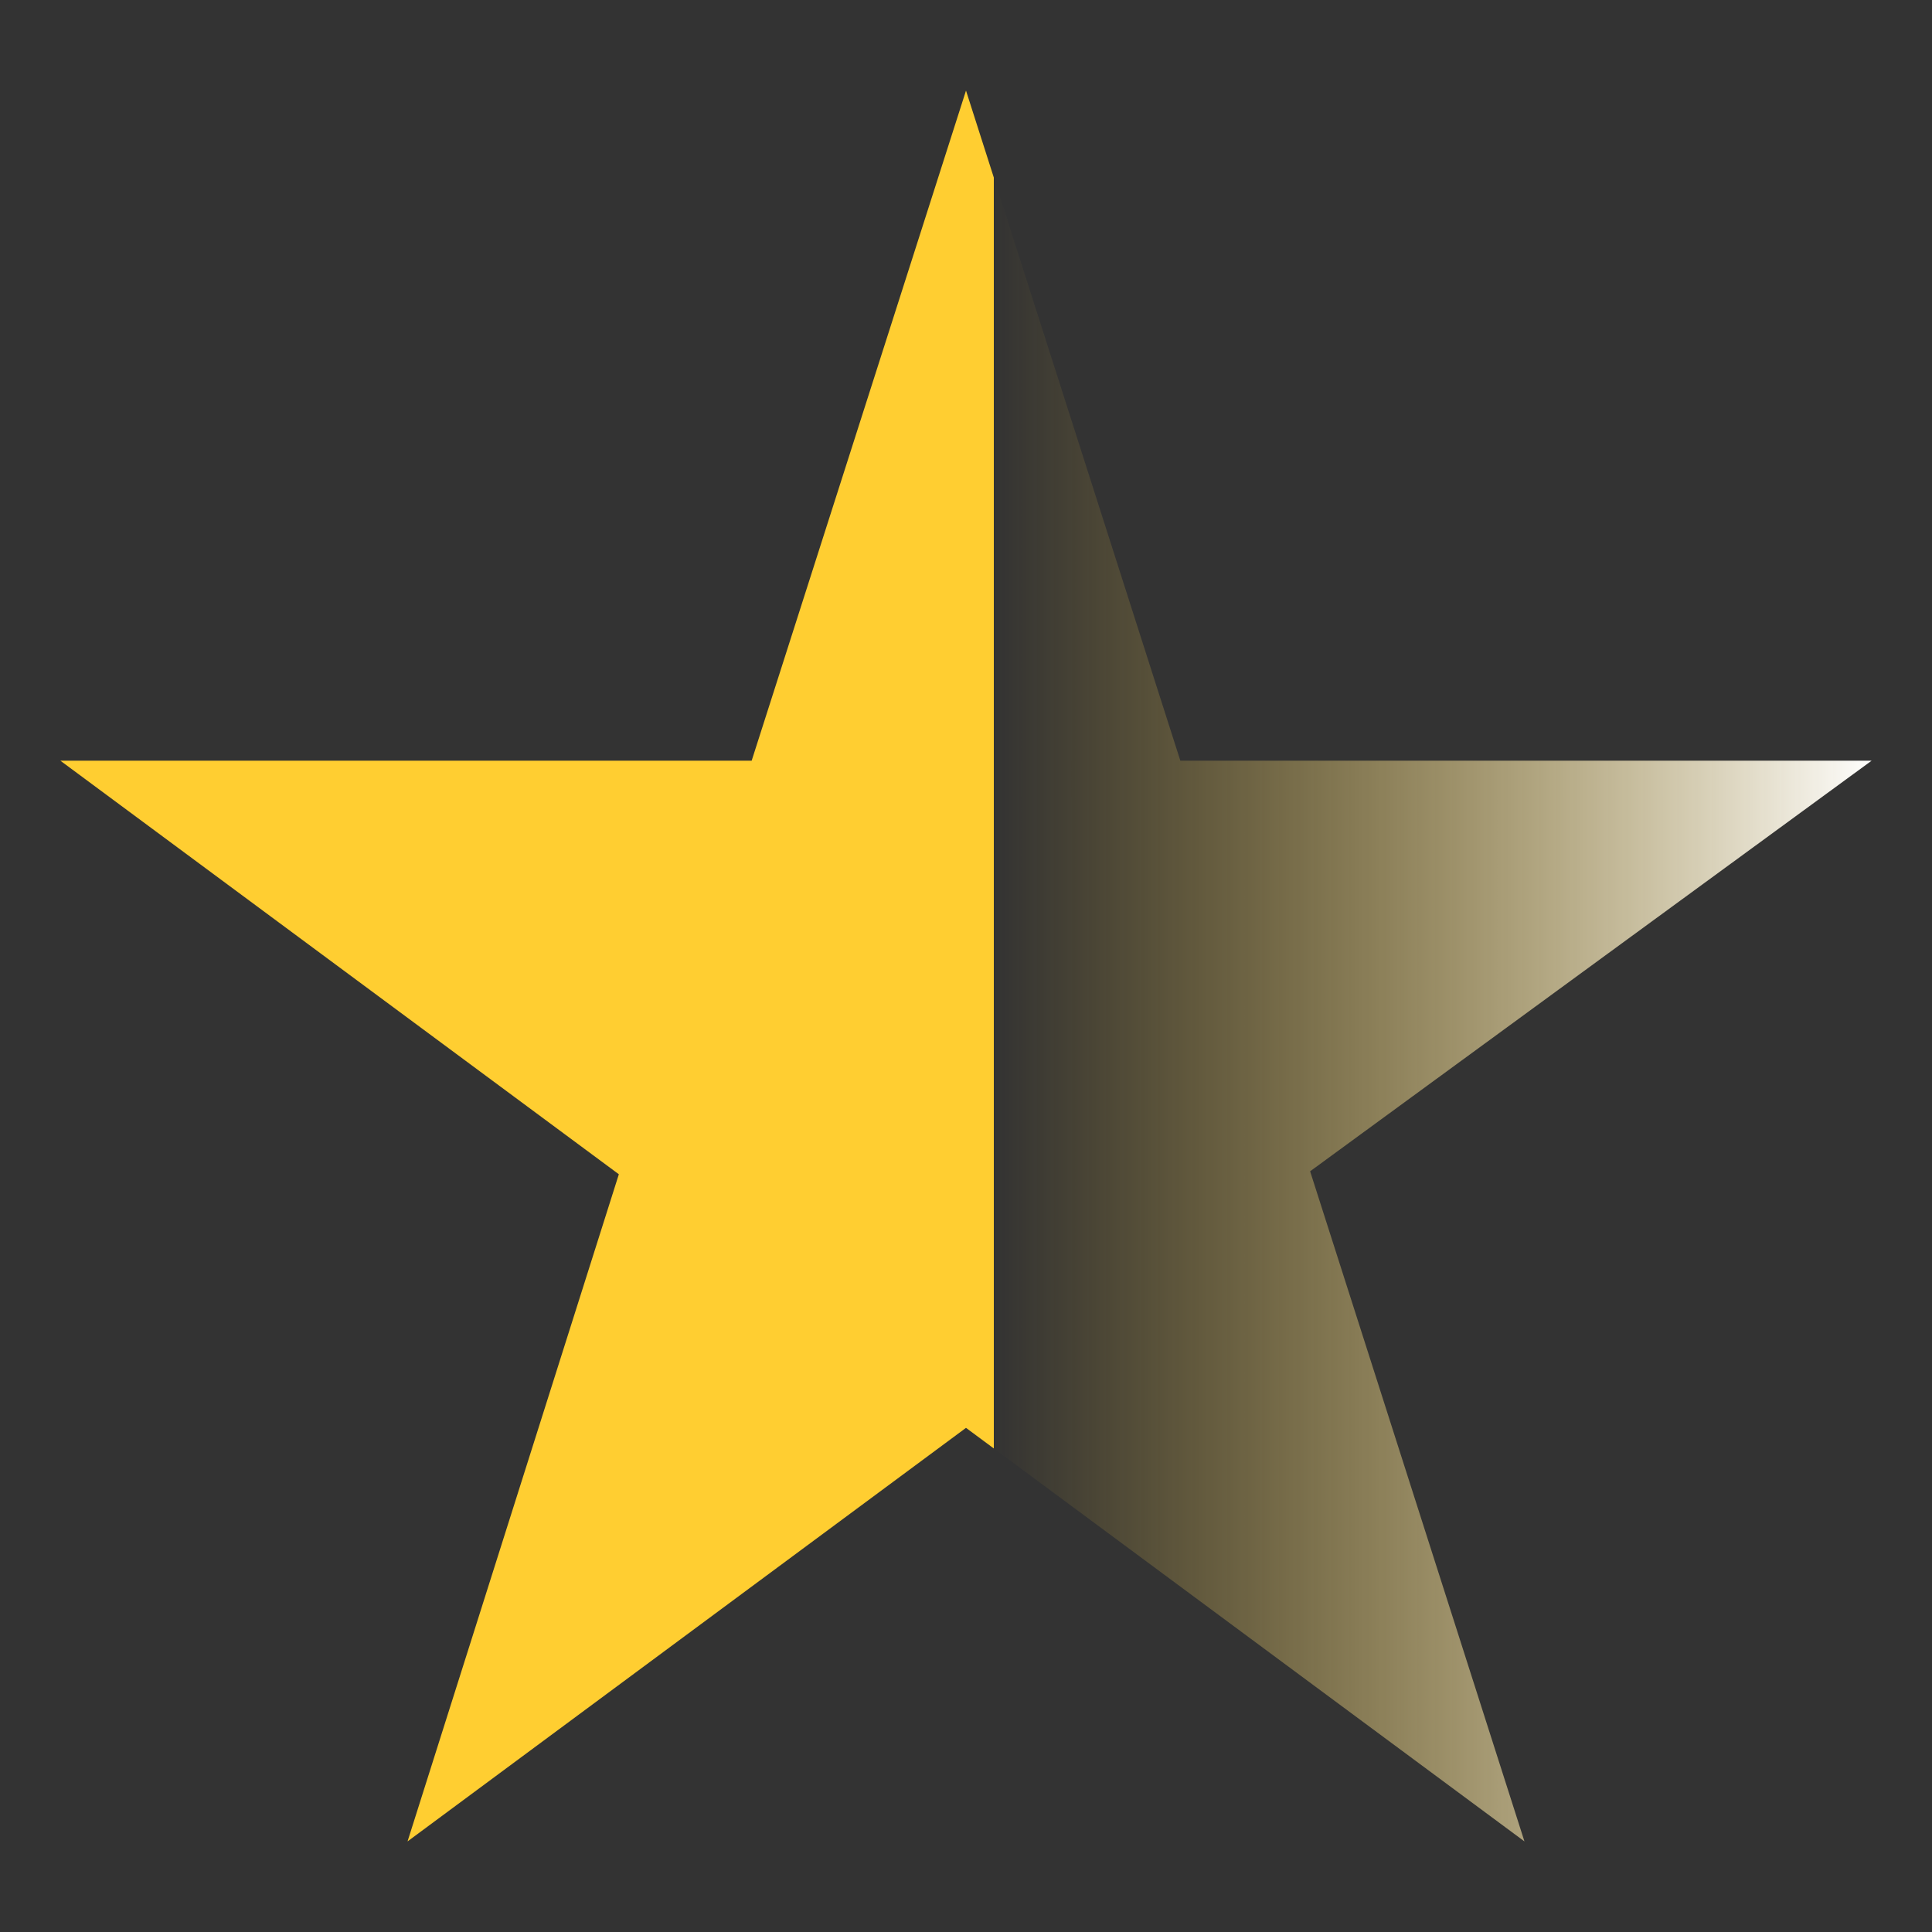
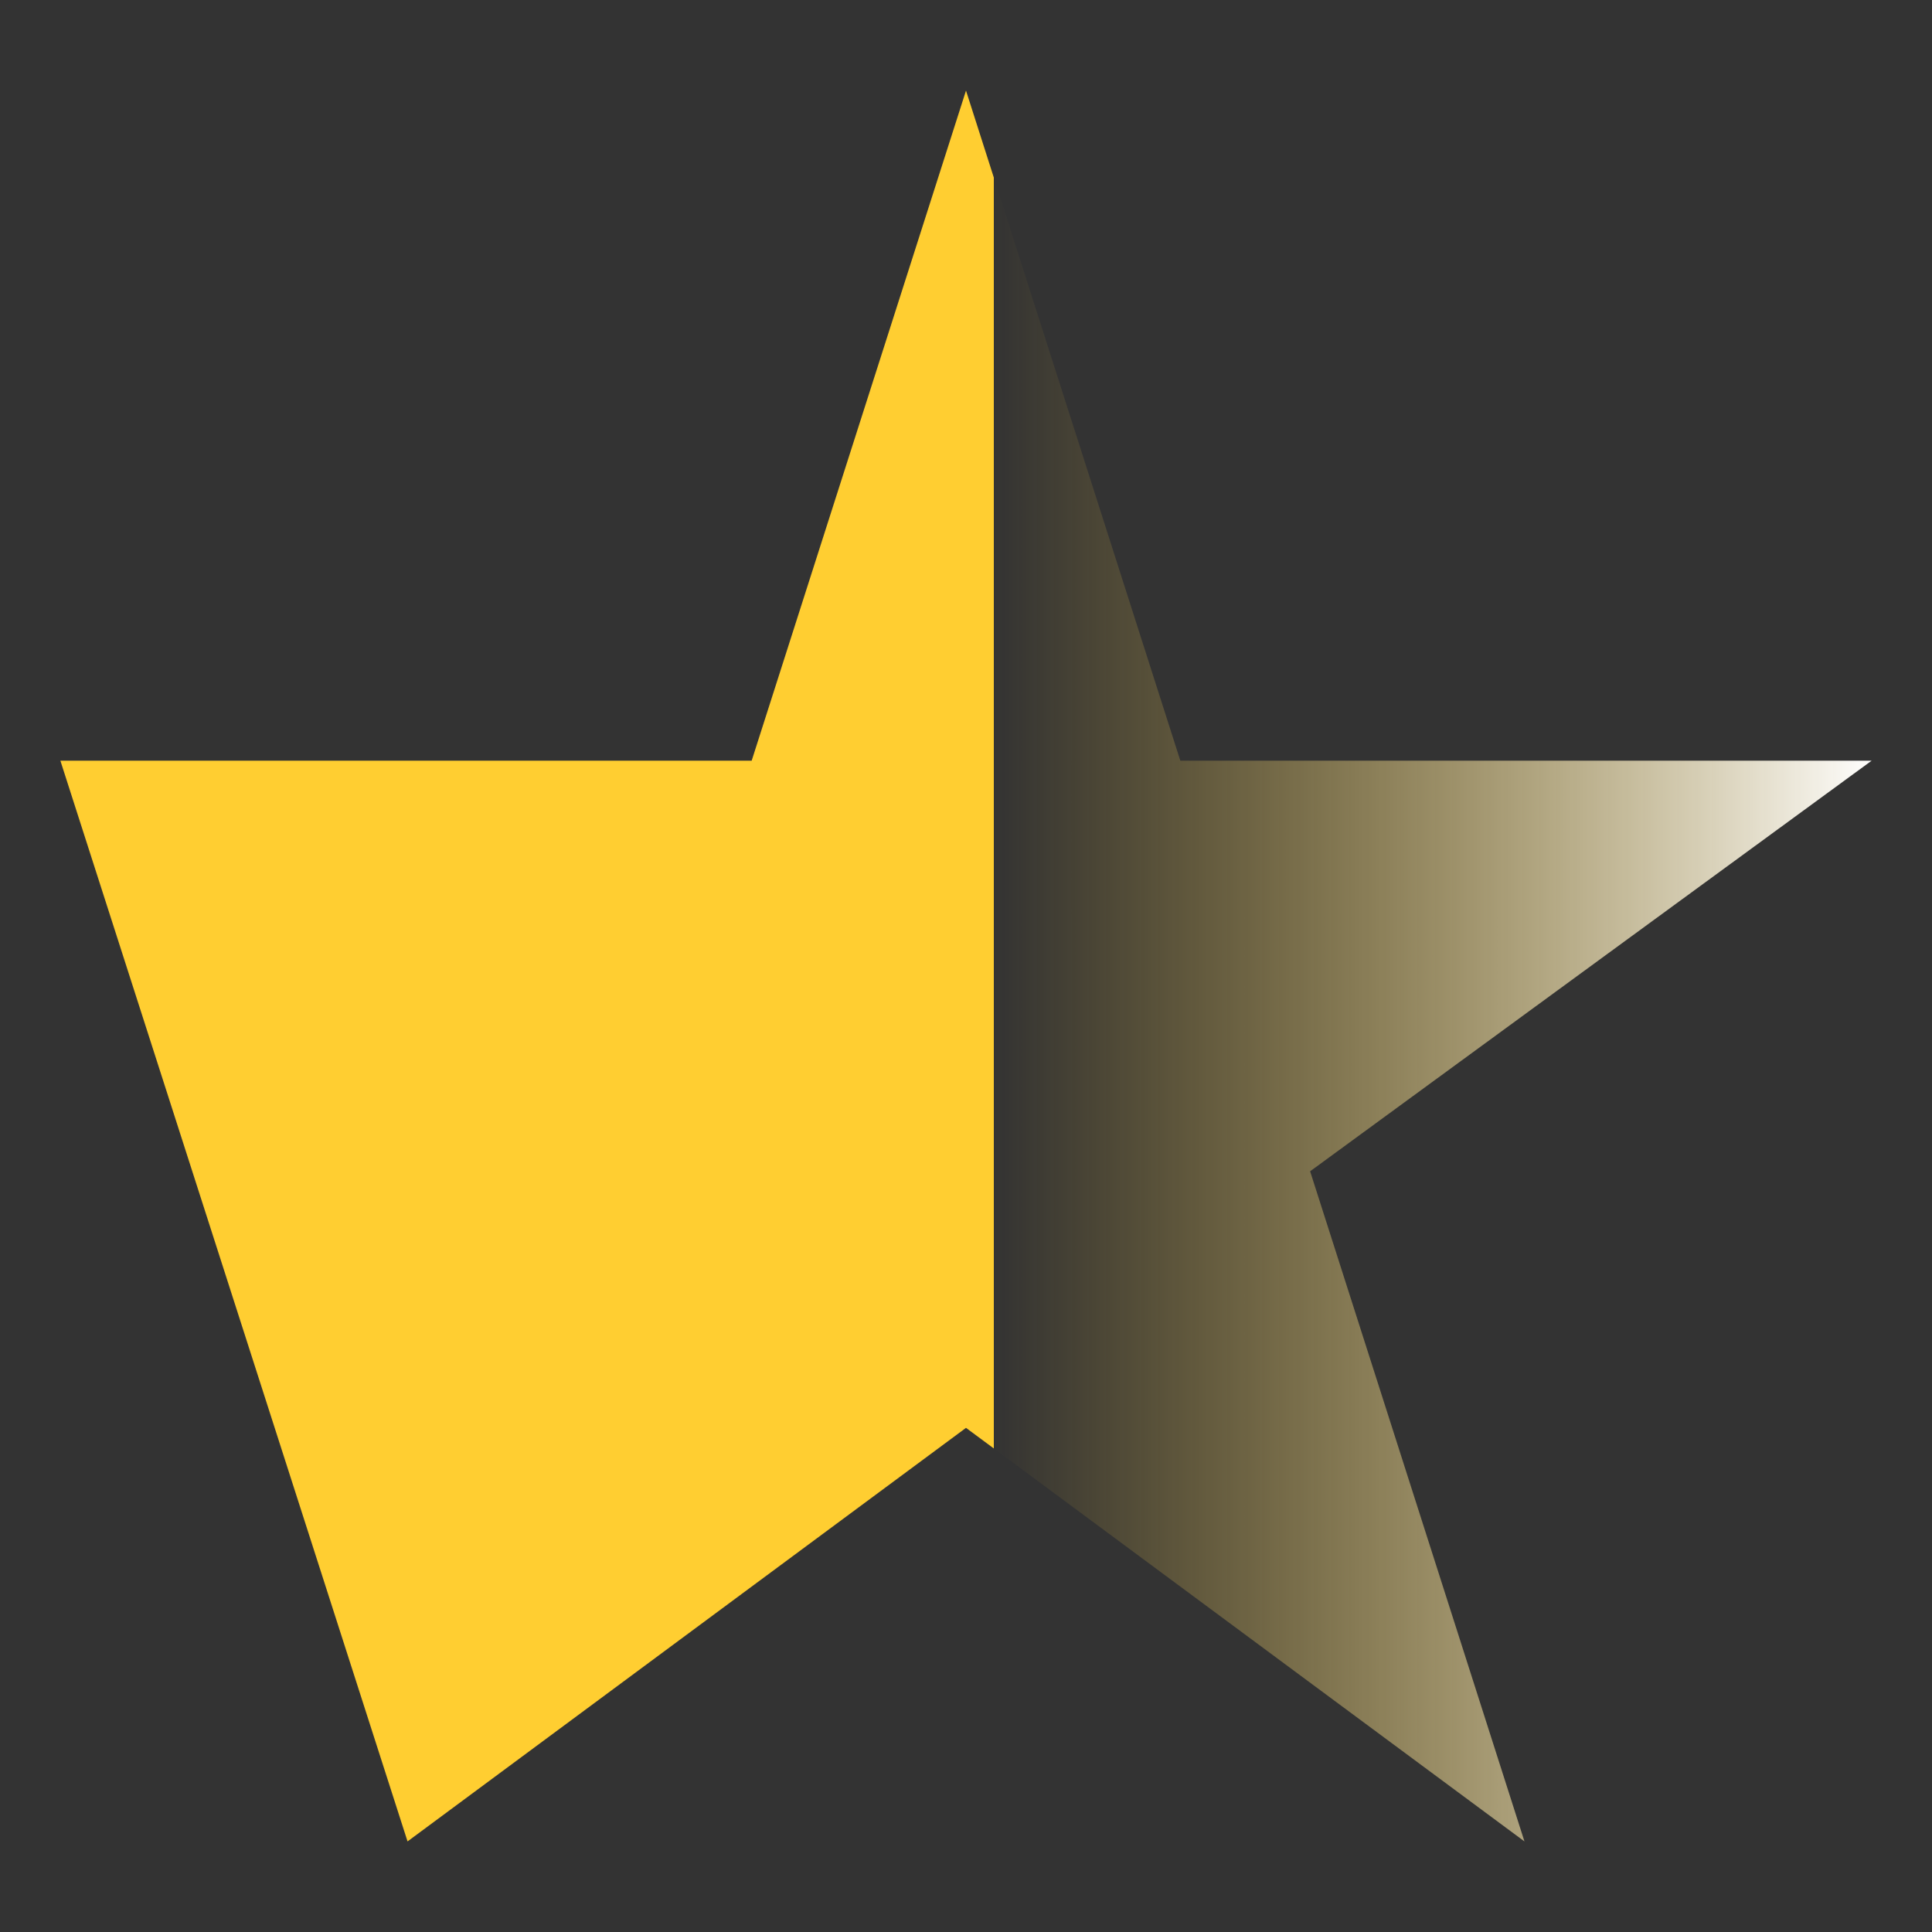
<svg xmlns="http://www.w3.org/2000/svg" width="35" height="35" viewBox="0 0 35 35" fill="none">
  <rect x="0" y="0" width="35" height="35" fill="#333333" stroke="none" />
-   <path d="M33.906 13.781H21.383L17.5 1.641L13.617 13.781H1.094L11.211 21.273L7.383 33.359L17.5 25.867L27.617 33.359L23.734 21.219L33.906 13.781Z" fill="url(#paint0_linear_459_518)" />
+   <path d="M33.906 13.781H21.383L17.5 1.641L13.617 13.781H1.094L7.383 33.359L17.5 25.867L27.617 33.359L23.734 21.219L33.906 13.781Z" fill="url(#paint0_linear_459_518)" />
  <defs>
    <linearGradient id="paint0_linear_459_518" x1="2" y1="14" x2="34" y2="14" gradientUnits="userSpaceOnUse">
      <stop stop-color="#FFCE31" />
      <stop offset="0.5" stop-color="#FFCE31" />
      <stop offset="0.5" stop-color="#FFCE31" stop-opacity="0" />
      <stop offset="1" stop-color="white" />
    </linearGradient>
  </defs>
</svg>